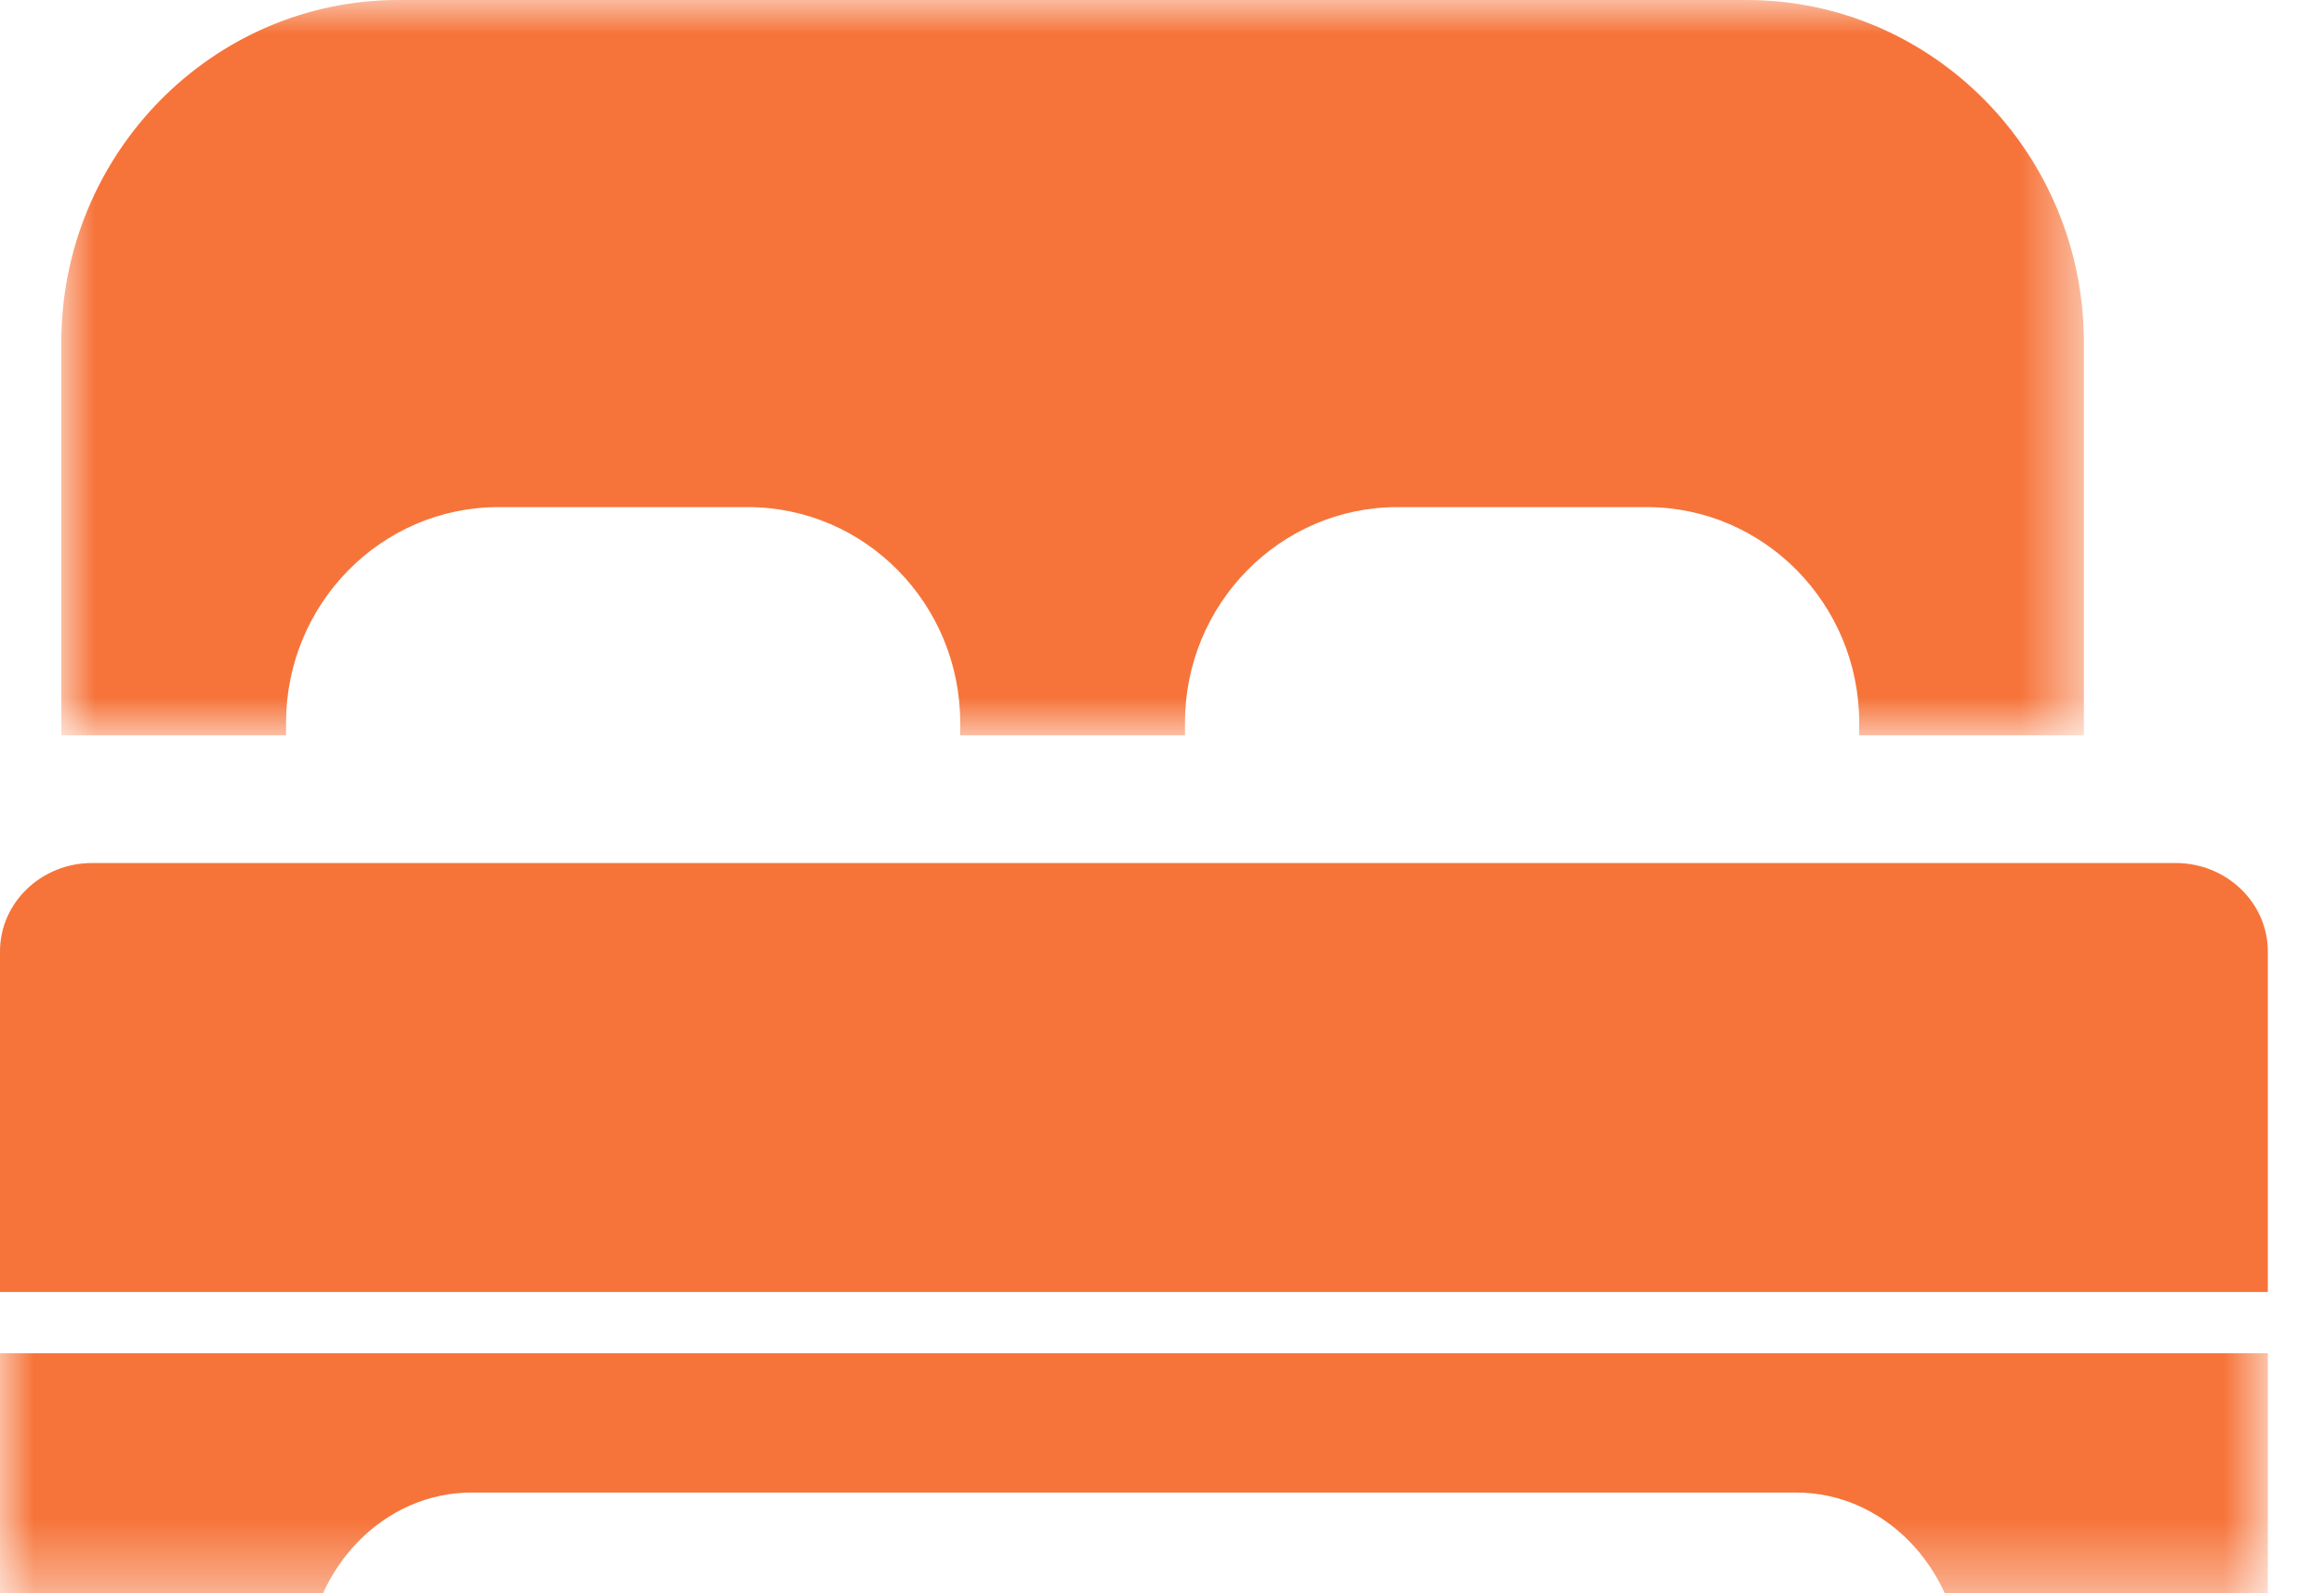
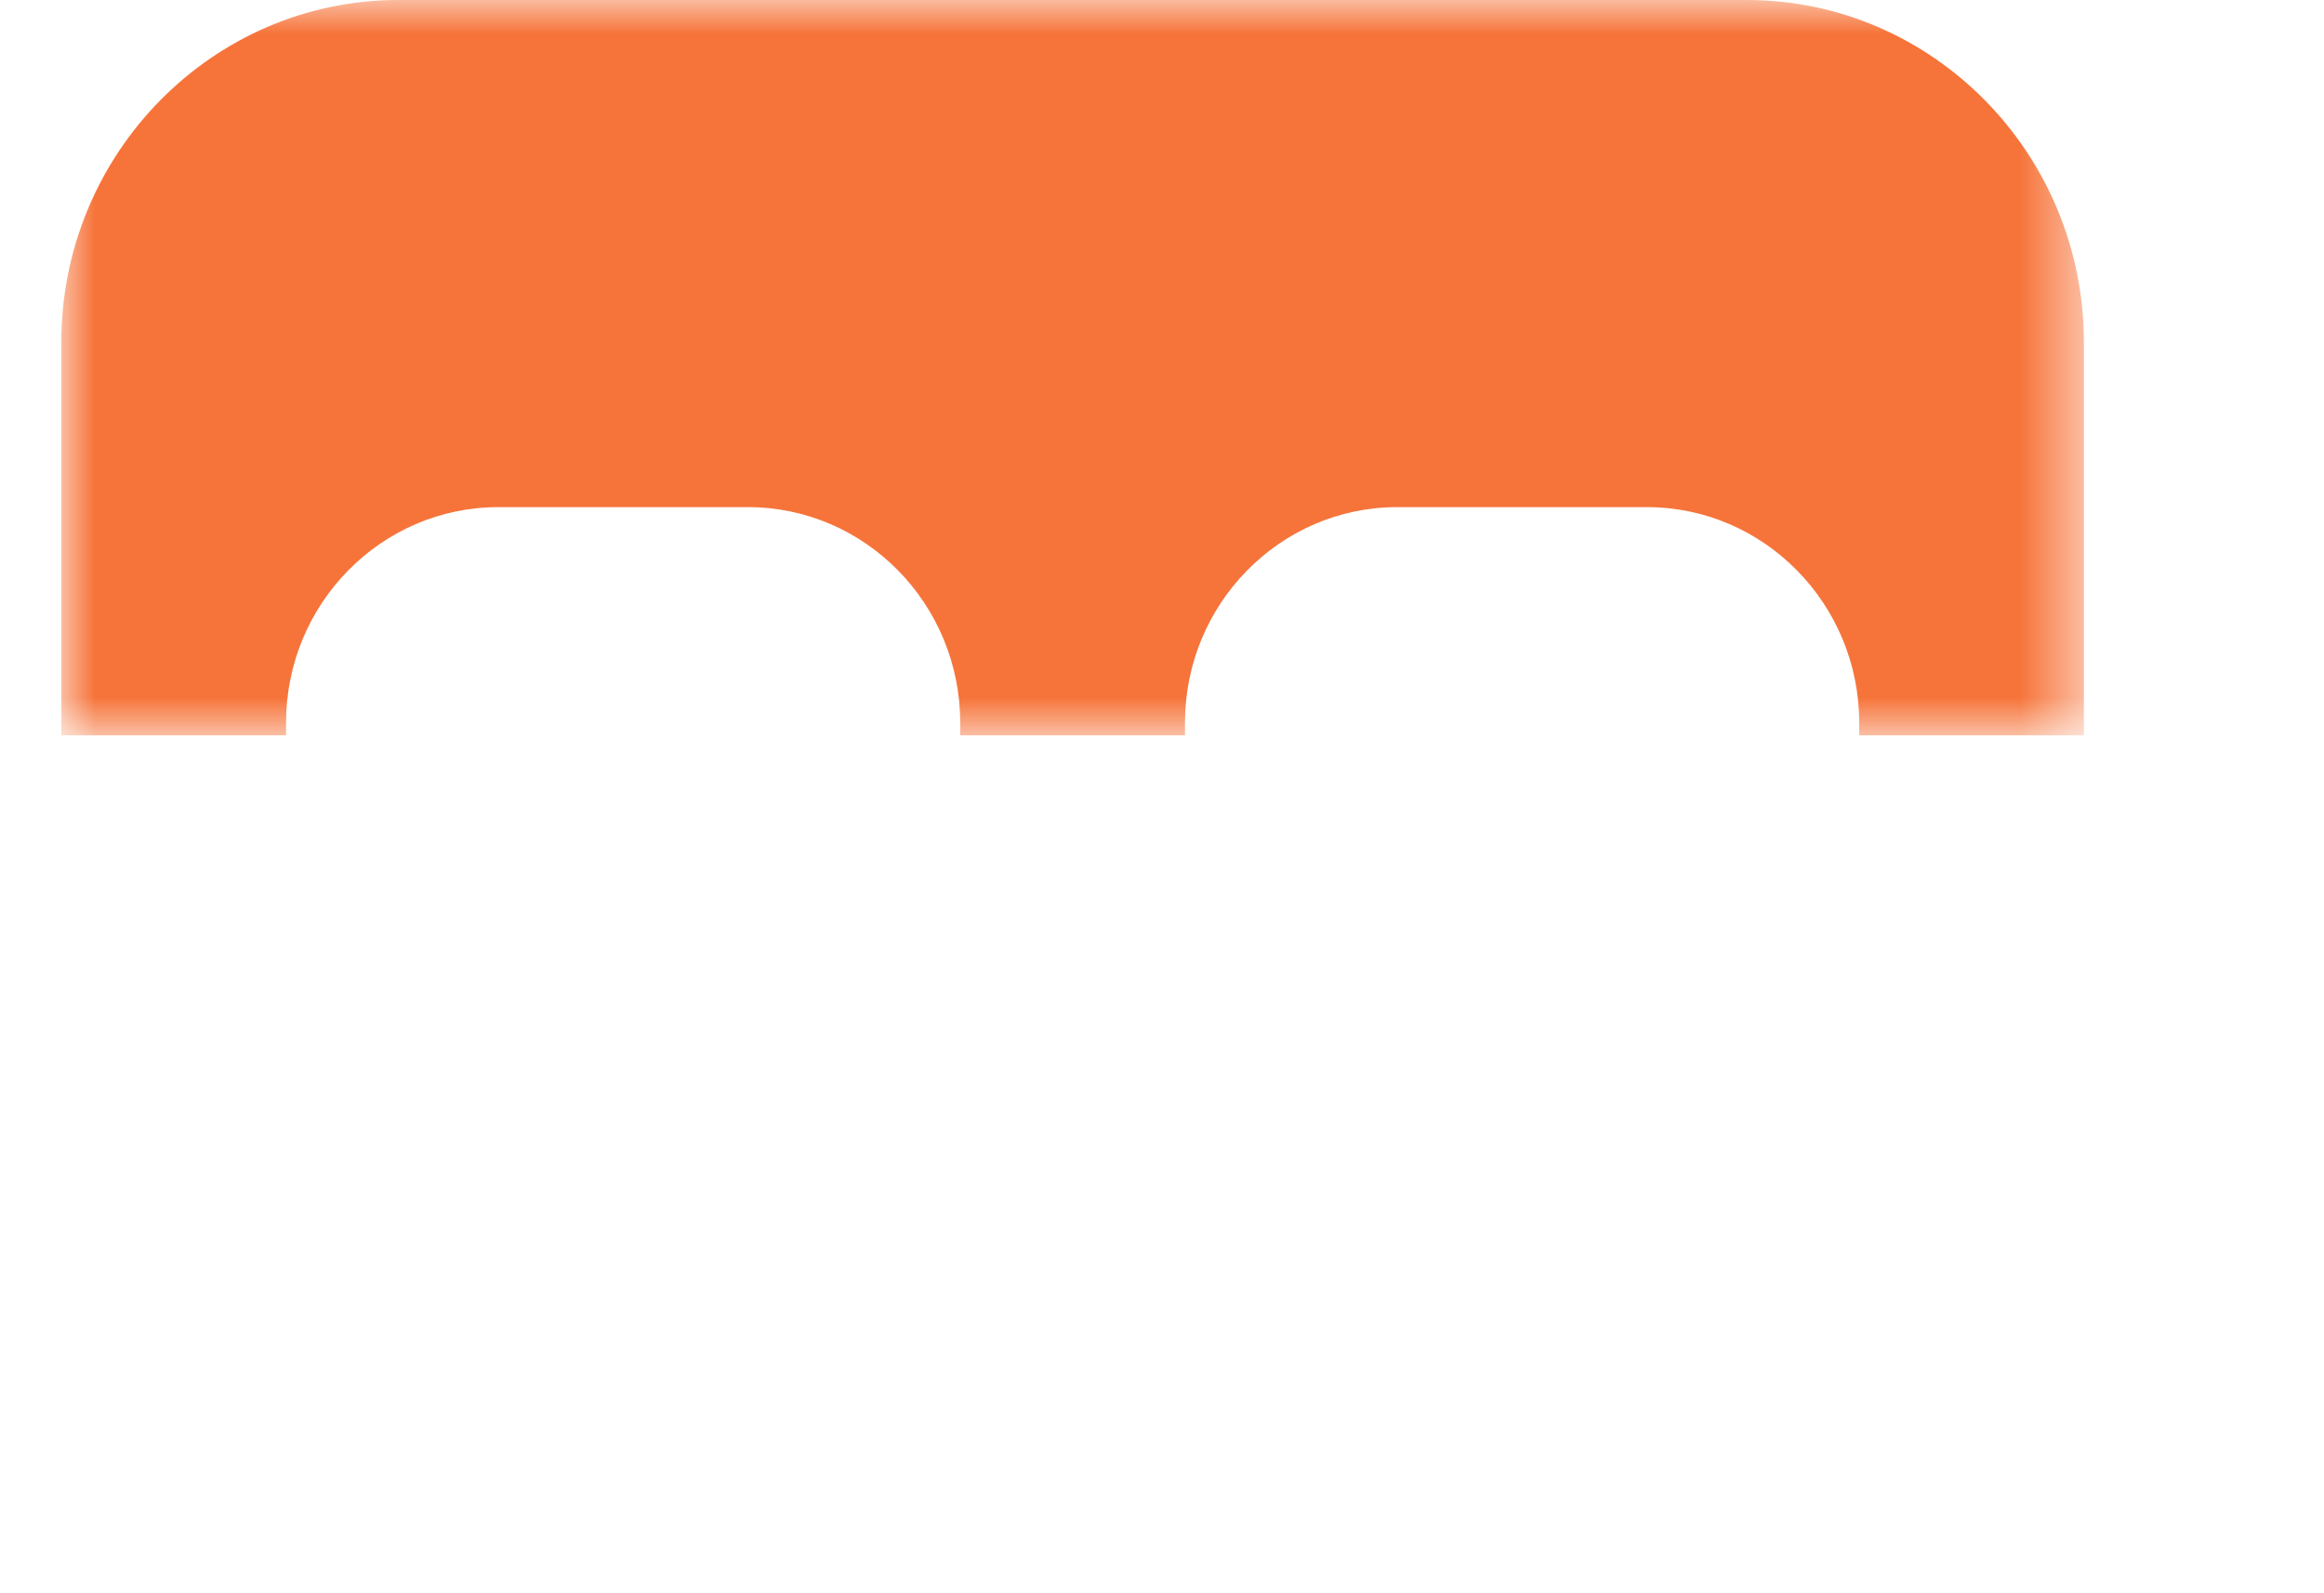
<svg xmlns="http://www.w3.org/2000/svg" xmlns:xlink="http://www.w3.org/1999/xlink" width="35px" height="24px" viewBox="0 0 35 24" version="1.1">
  <title>hotel</title>
  <desc>Created with Sketch.</desc>
  <defs>
    <polygon id="path-1" points="30.461 0 -5.32907052e-15 8.14202817e-15 -3.32497562e-15 11.077 30.461 11.077 30.461 1.08560376e-14" />
-     <polygon id="path-3" points="34.154 4.615 0 4.615 0 2.308 0 0 34.154 0" />
  </defs>
  <g id="Welcome" stroke="none" stroke-width="1" fill="none" fill-rule="evenodd">
    <g id="Quick-View---Book-Now" transform="translate(-405, -913)">
      <g id="hotel" transform="translate(405, 913)">
        <g id="Group-3" transform="translate(0.923, 0)">
          <mask id="mask-2" fill="white">
            <use xlink:href="#path-1" />
          </mask>
          <g id="Clip-2" />
          <path d="M3.385,10.887 C3.385,9.096 4.819,7.639 6.582,7.639 L10.341,7.639 C12.104,7.639 13.538,9.096 13.538,10.887 L13.538,11.077 L16.923,11.077 L16.923,10.887 C16.923,9.096 18.357,7.639 20.12,7.639 L23.879,7.639 C25.642,7.639 27.077,9.096 27.077,10.887 L27.077,11.077 L30.461,11.077 L30.461,5.158 C30.461,2.314 28.183,0 25.383,0 L5.078,0 C2.278,0 0,2.314 0,5.158 L0,11.077 L3.385,11.077 L3.385,10.887 Z" id="Fill-1" fill="#F6743A" mask="url(#mask-2)" />
        </g>
-         <path d="M32.767,13 L1.386,13 C0.622,13 0,13.597 0,14.331 L0,19.462 L34.154,19.462 L34.154,14.331 C34.153,13.597 33.531,13 32.767,13" id="Fill-4" fill="#F6743A" />
        <g id="Group-8" transform="translate(0, 19.385)">
          <mask id="mask-4" fill="white">
            <use xlink:href="#path-3" />
          </mask>
          <g id="Clip-7" />
          <path d="M0,5.615 L4.612,5.615 C4.711,4.209 5.789,3.098 7.1,3.098 L27.054,3.098 C28.365,3.098 29.443,4.209 29.541,5.615 L34.154,5.615 L34.154,1 L0,1 L0,5.615 Z" id="Fill-6" fill="#F6743A" mask="url(#mask-4)" />
        </g>
      </g>
    </g>
  </g>
</svg>